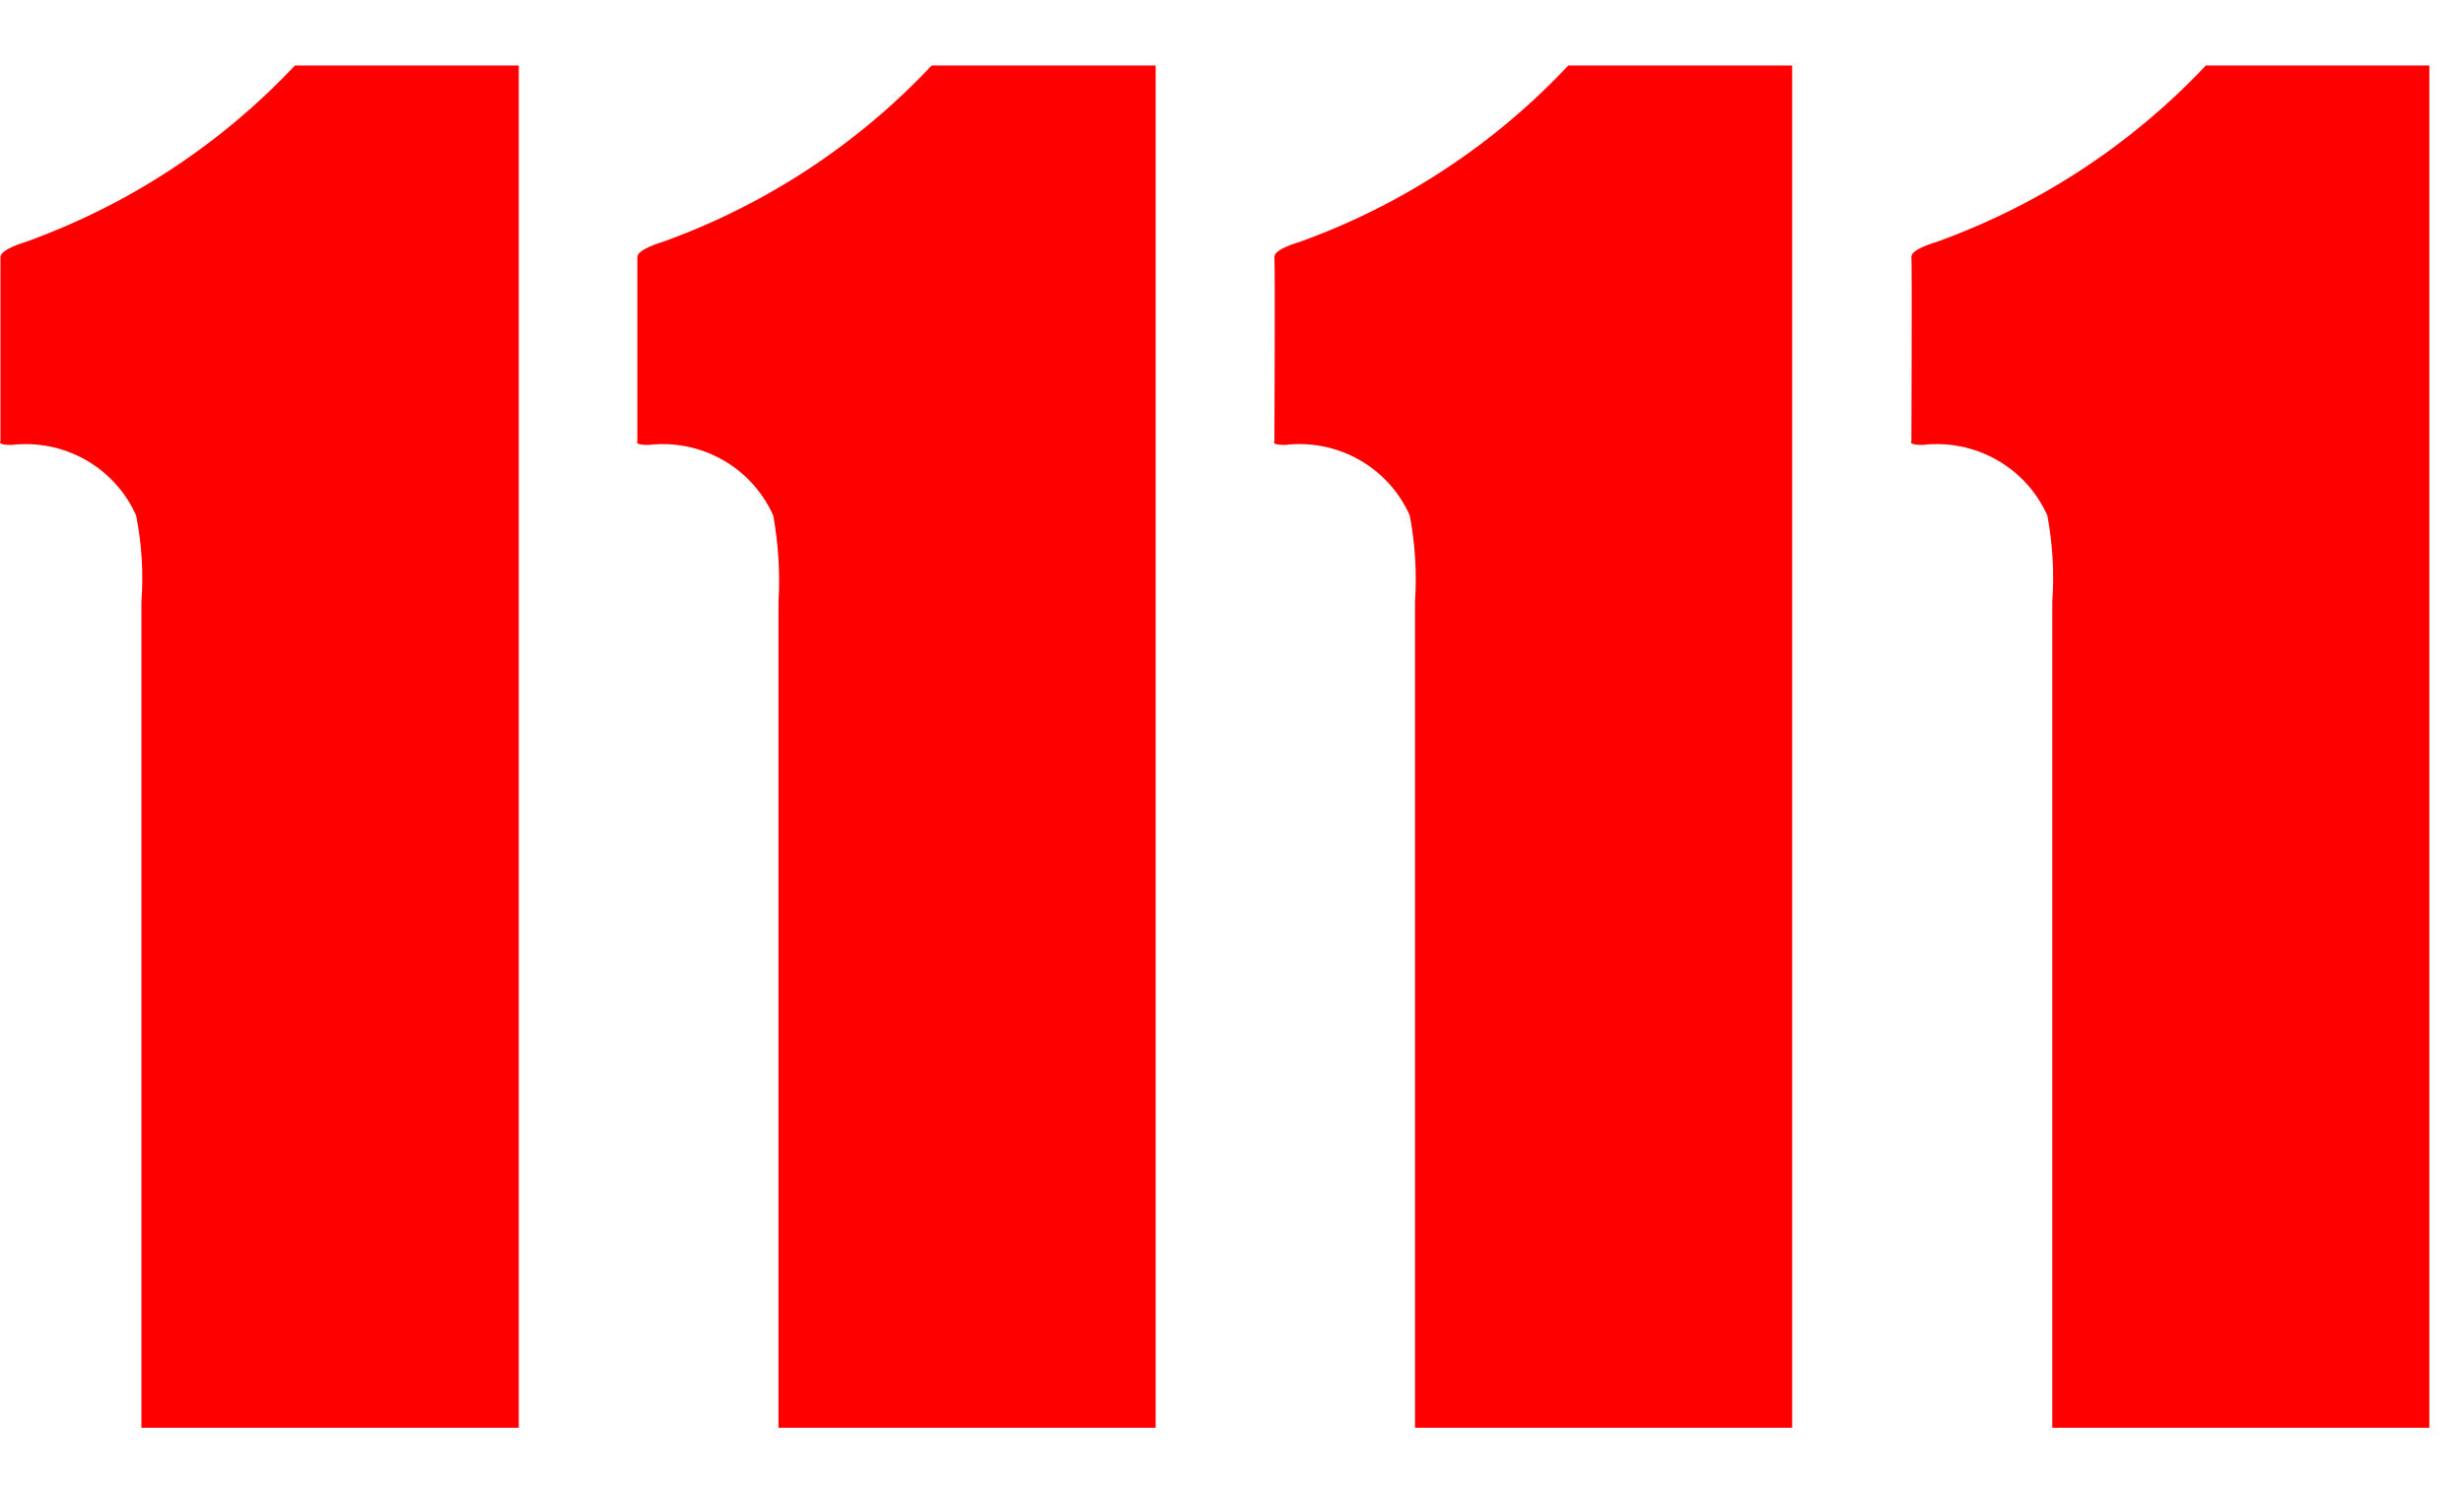
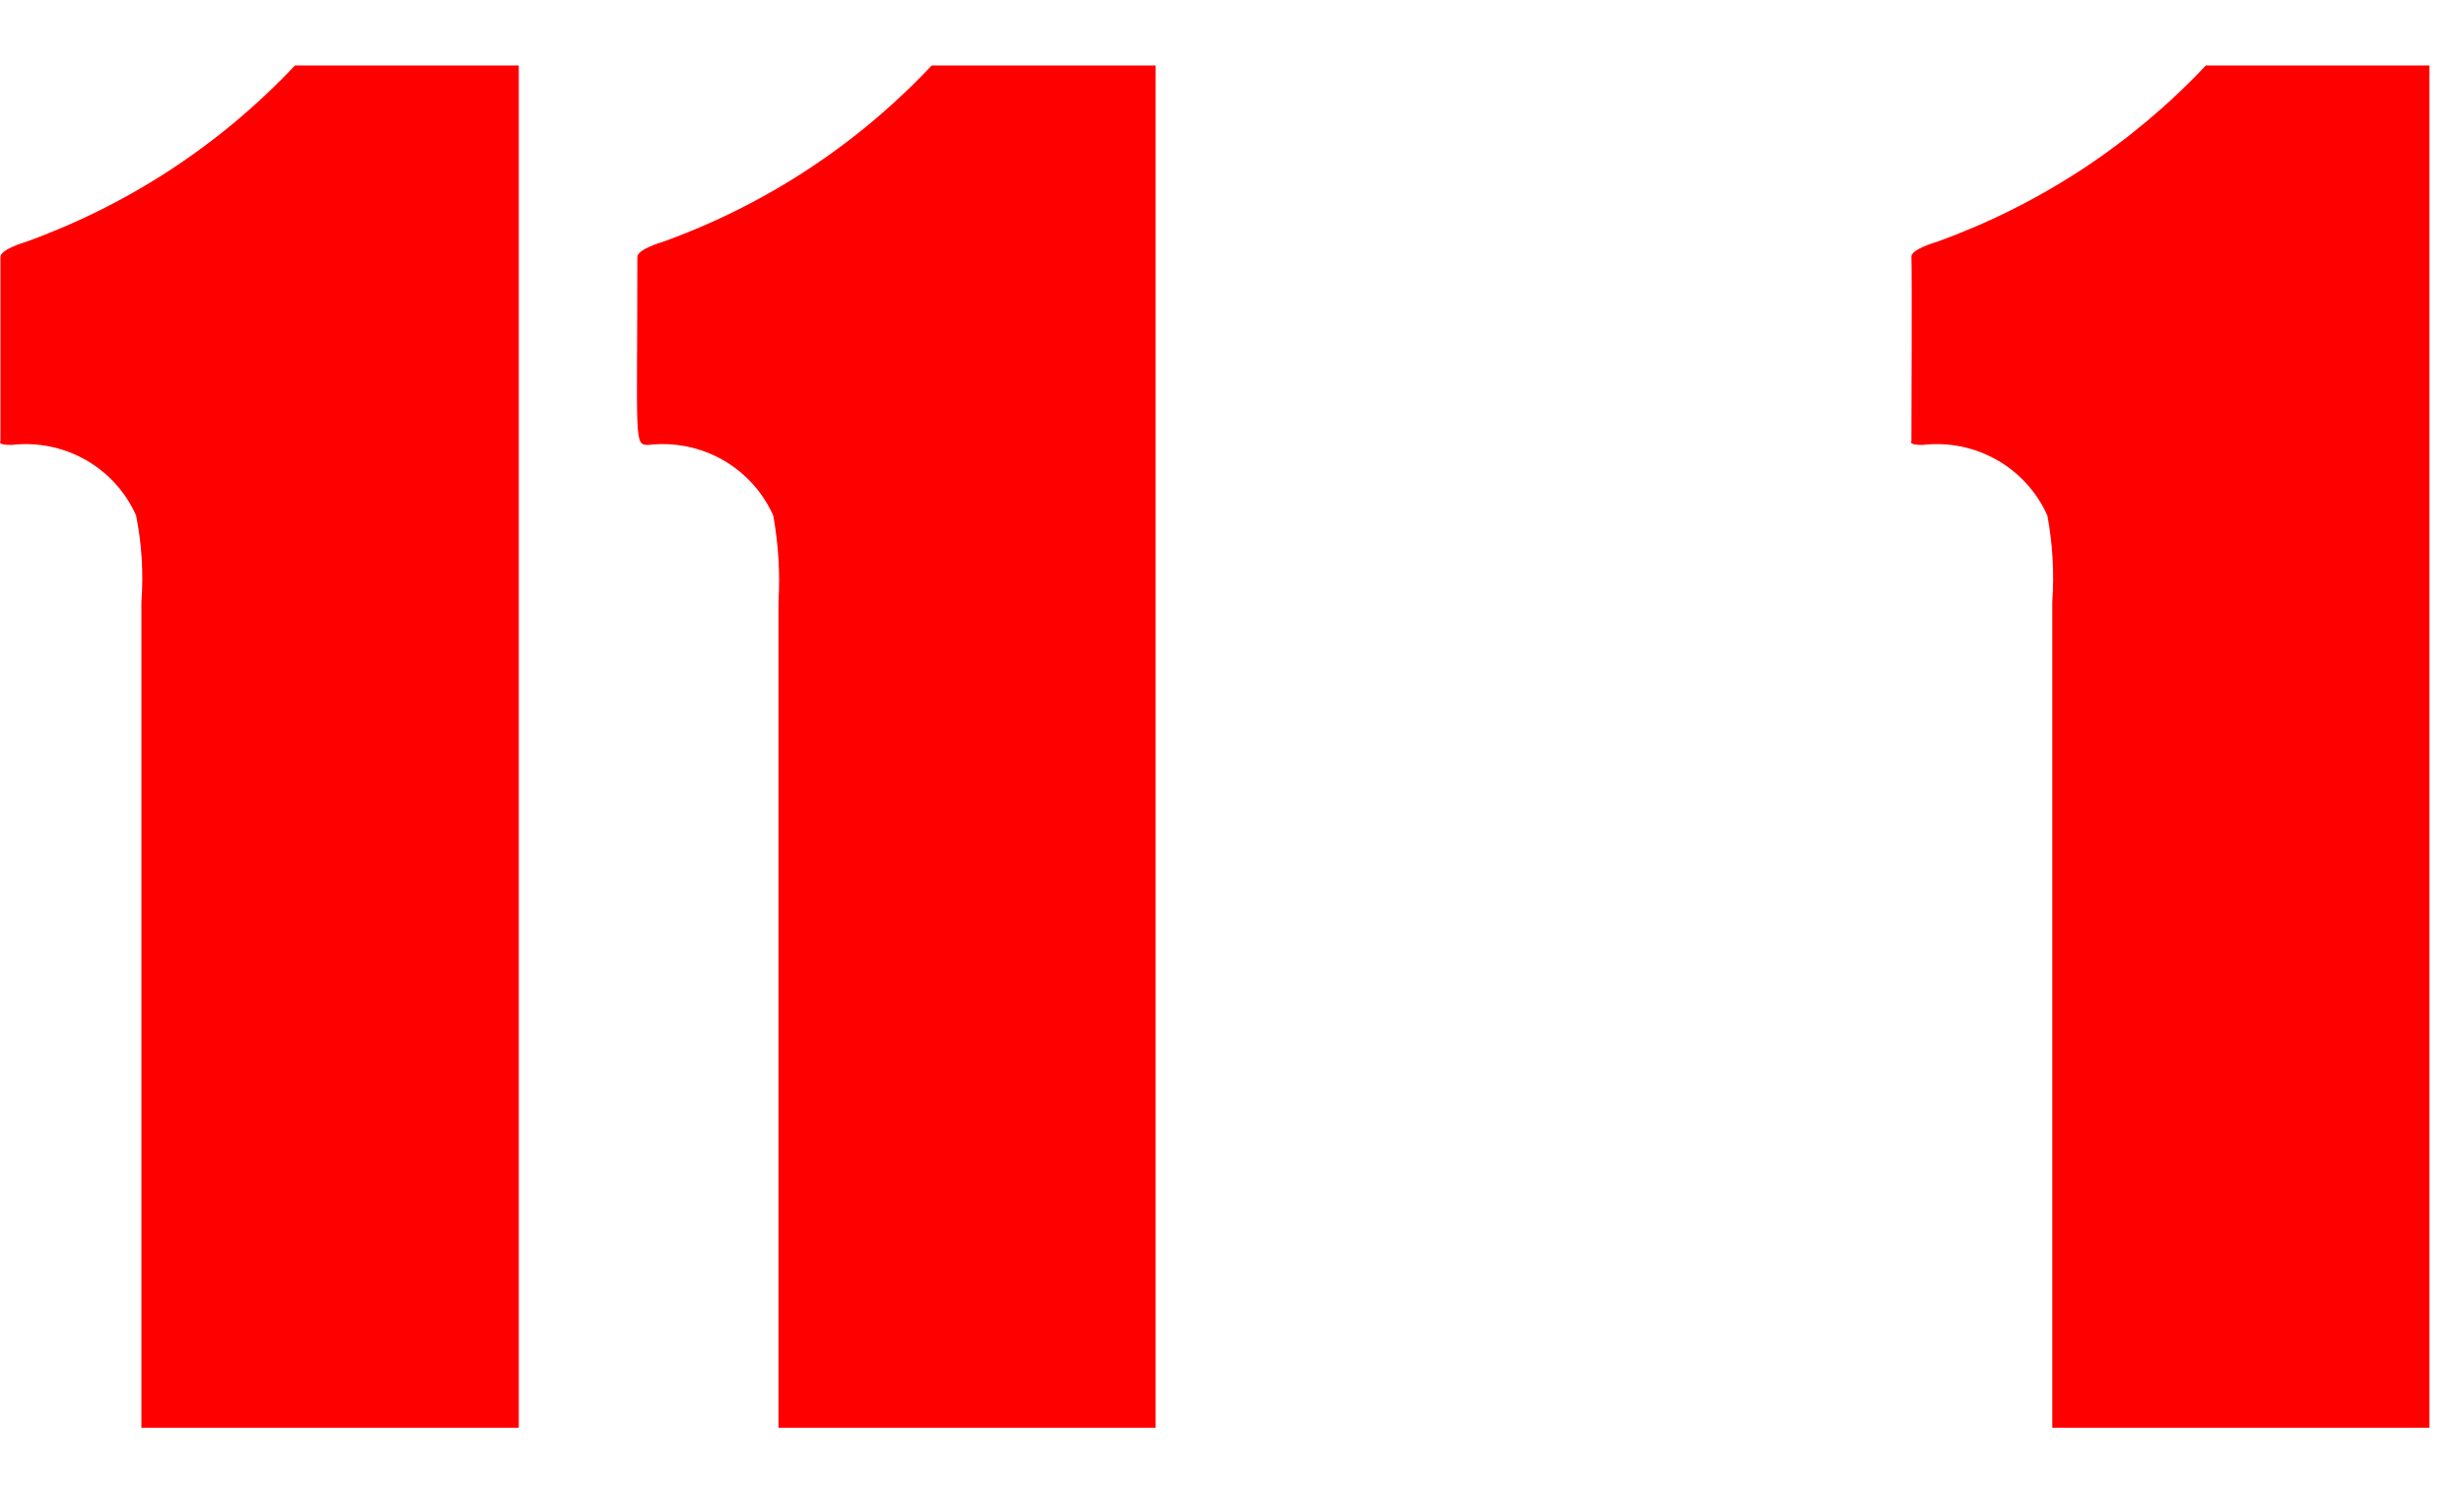
<svg xmlns="http://www.w3.org/2000/svg" width="33" height="20" viewBox="0 0 33 20" fill="none">
  <path d="M25.935 3.241C25.935 3.241 25.591 3.337 25.599 3.442C25.608 3.547 25.599 5.91 25.599 5.91C25.599 5.91 25.55 5.96 25.745 5.96C26.089 5.919 26.438 5.988 26.739 6.158C27.041 6.328 27.279 6.59 27.42 6.905C27.491 7.286 27.514 7.675 27.486 8.062V19.124H32.536V0.877H29.543C28.545 1.937 27.309 2.747 25.935 3.241Z" fill="#FF0001" />
-   <path d="M17.404 3.241C17.404 3.241 17.058 3.337 17.068 3.442C17.078 3.547 17.068 5.91 17.068 5.91C17.068 5.91 17.016 5.96 17.208 5.96C17.552 5.918 17.901 5.988 18.202 6.158C18.503 6.328 18.741 6.59 18.881 6.905C18.953 7.286 18.977 7.675 18.951 8.062V19.124H24.002V0.877H21.004C20.01 1.937 18.776 2.748 17.404 3.241Z" fill="#FF0001" />
-   <path d="M8.872 3.241C8.872 3.241 8.536 3.337 8.536 3.442C8.536 3.547 8.536 5.91 8.536 5.91C8.536 5.91 8.487 5.96 8.681 5.96C9.025 5.919 9.374 5.988 9.675 6.158C9.977 6.328 10.215 6.59 10.356 6.905C10.425 7.287 10.449 7.675 10.426 8.062V19.124H15.477V0.877H12.478C11.482 1.937 10.246 2.748 8.872 3.241Z" fill="#FF0001" />
+   <path d="M8.872 3.241C8.872 3.241 8.536 3.337 8.536 3.442C8.536 5.91 8.487 5.96 8.681 5.96C9.025 5.919 9.374 5.988 9.675 6.158C9.977 6.328 10.215 6.59 10.356 6.905C10.425 7.287 10.449 7.675 10.426 8.062V19.124H15.477V0.877H12.478C11.482 1.937 10.246 2.748 8.872 3.241Z" fill="#FF0001" />
  <path d="M0.343 3.241C0.343 3.241 0.006 3.337 0.006 3.442C0.006 3.547 0.006 5.91 0.006 5.91C0.006 5.91 -0.047 5.96 0.153 5.96C0.497 5.919 0.845 5.989 1.145 6.159C1.446 6.329 1.684 6.591 1.823 6.905C1.899 7.286 1.923 7.675 1.894 8.062V19.124H6.948V0.877H3.95C2.953 1.937 1.716 2.747 0.343 3.241Z" fill="#FF0001" />
</svg>